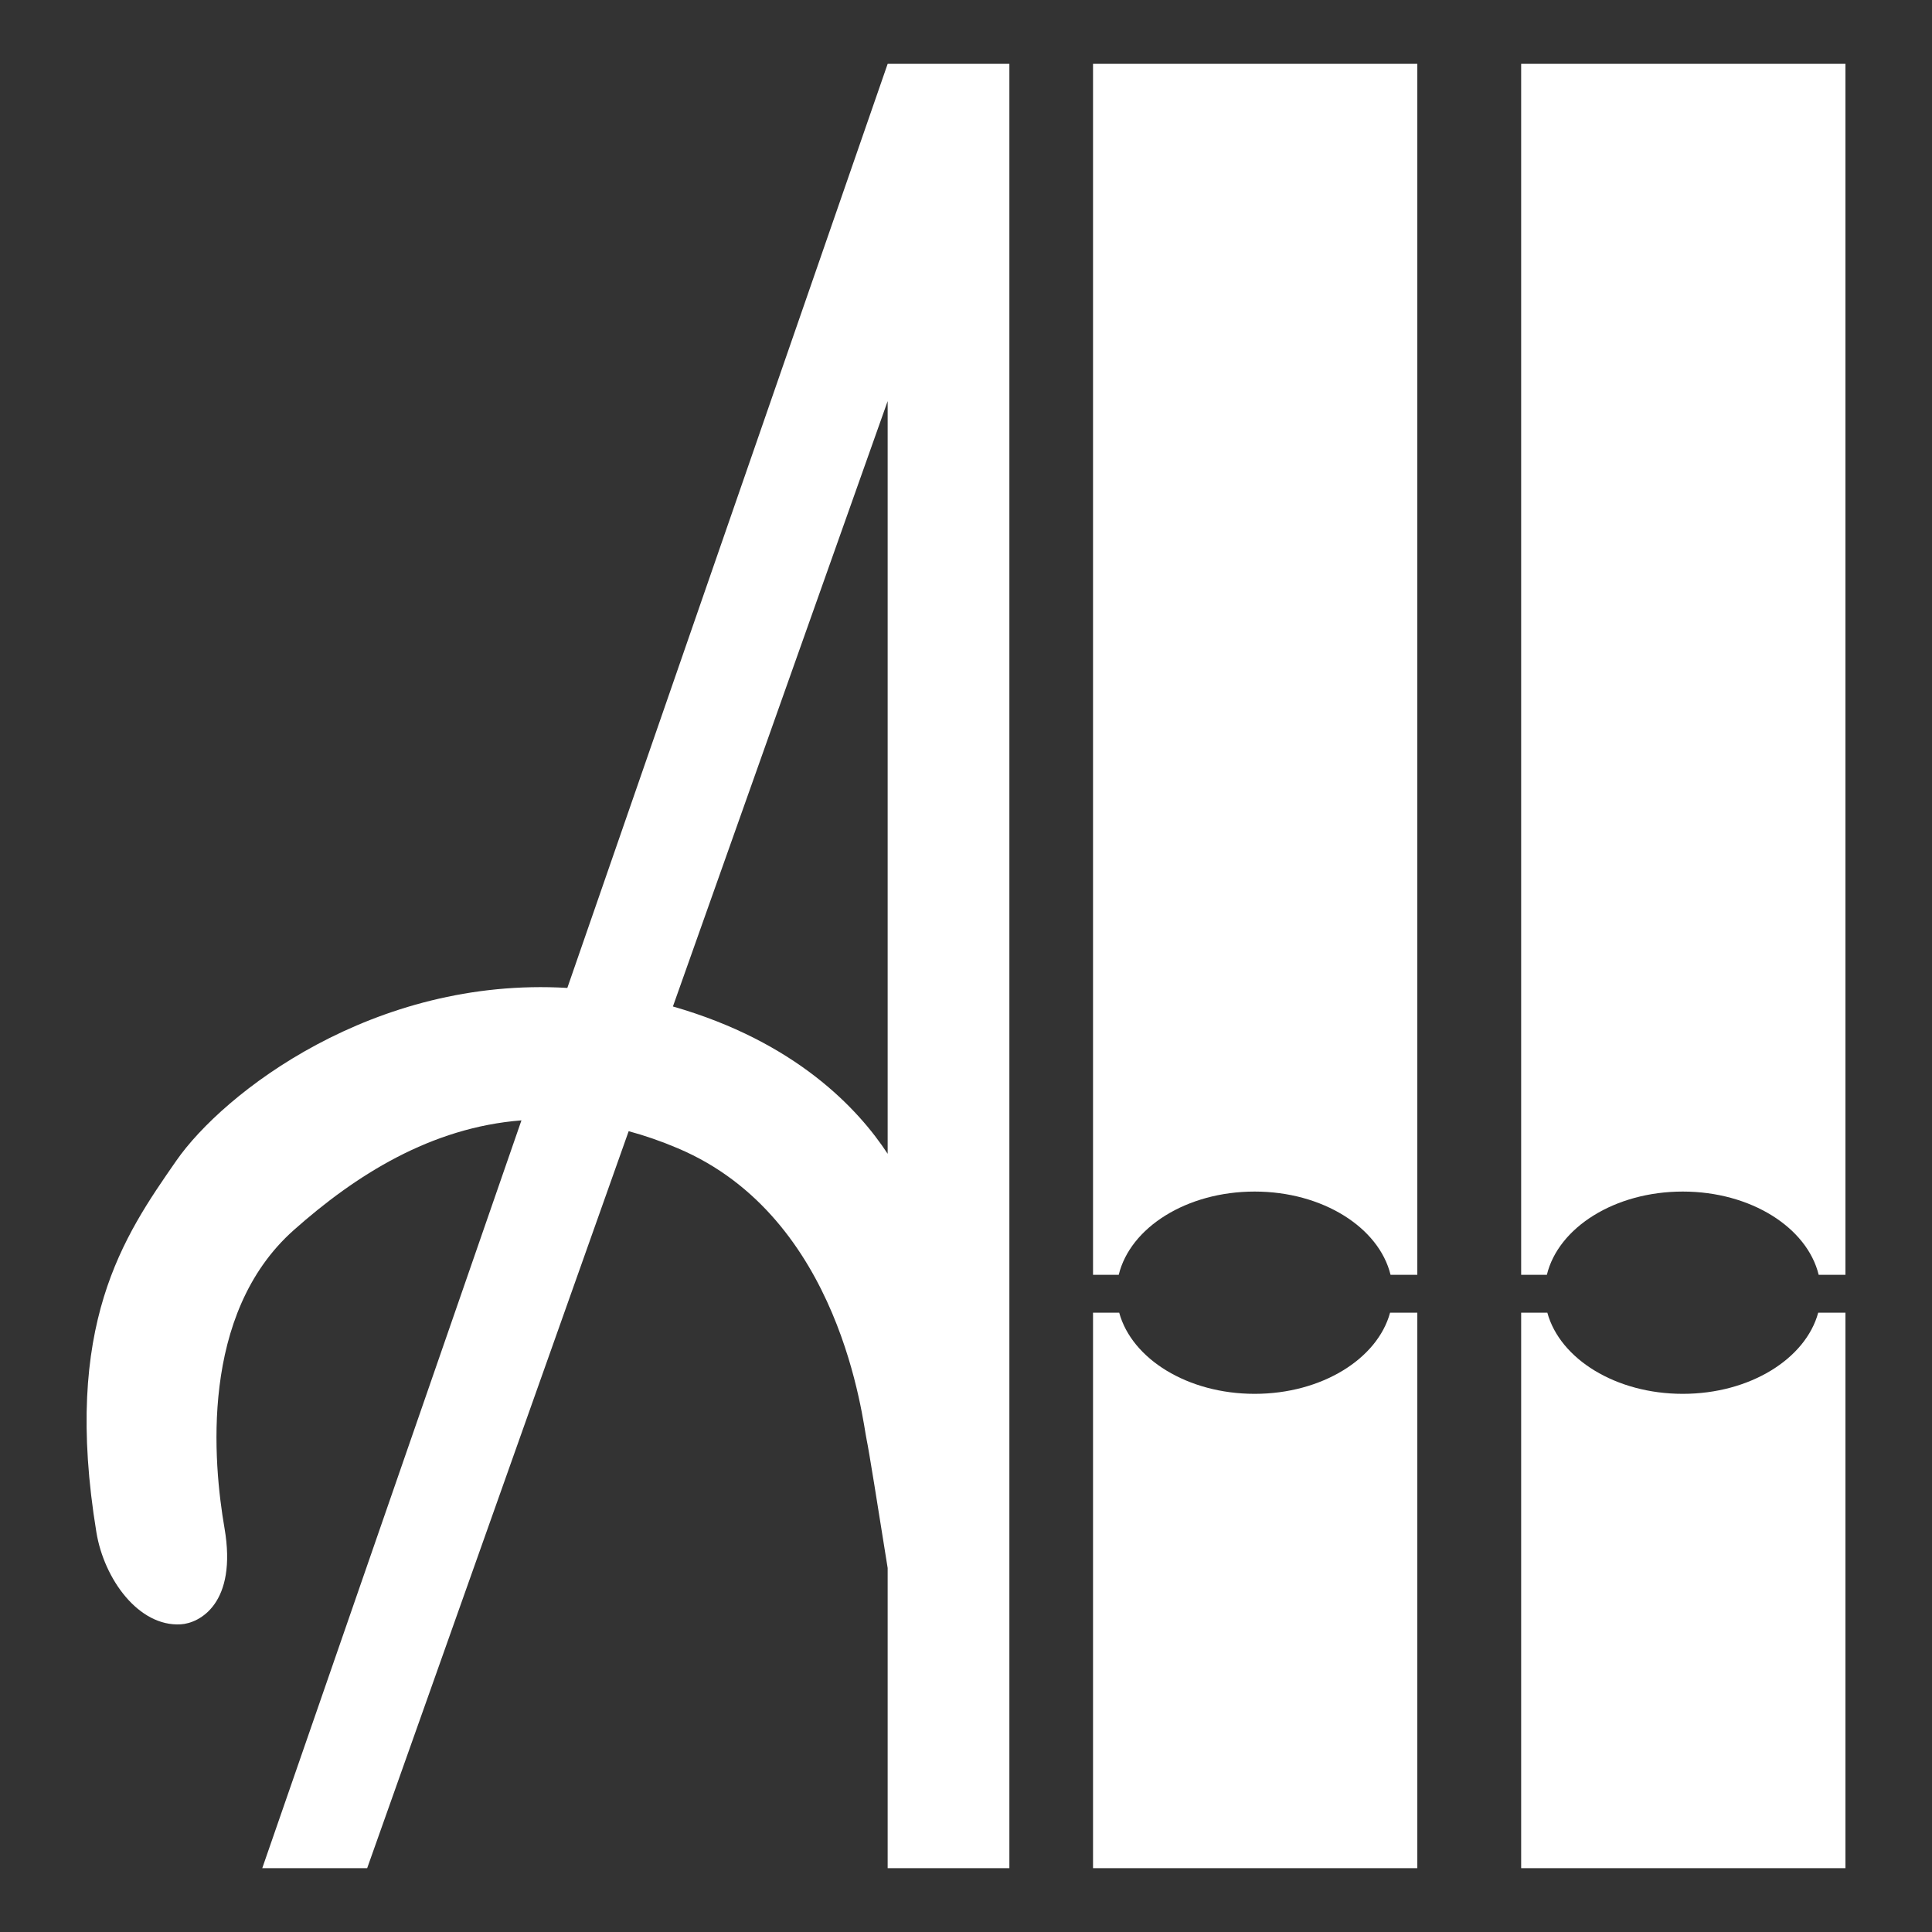
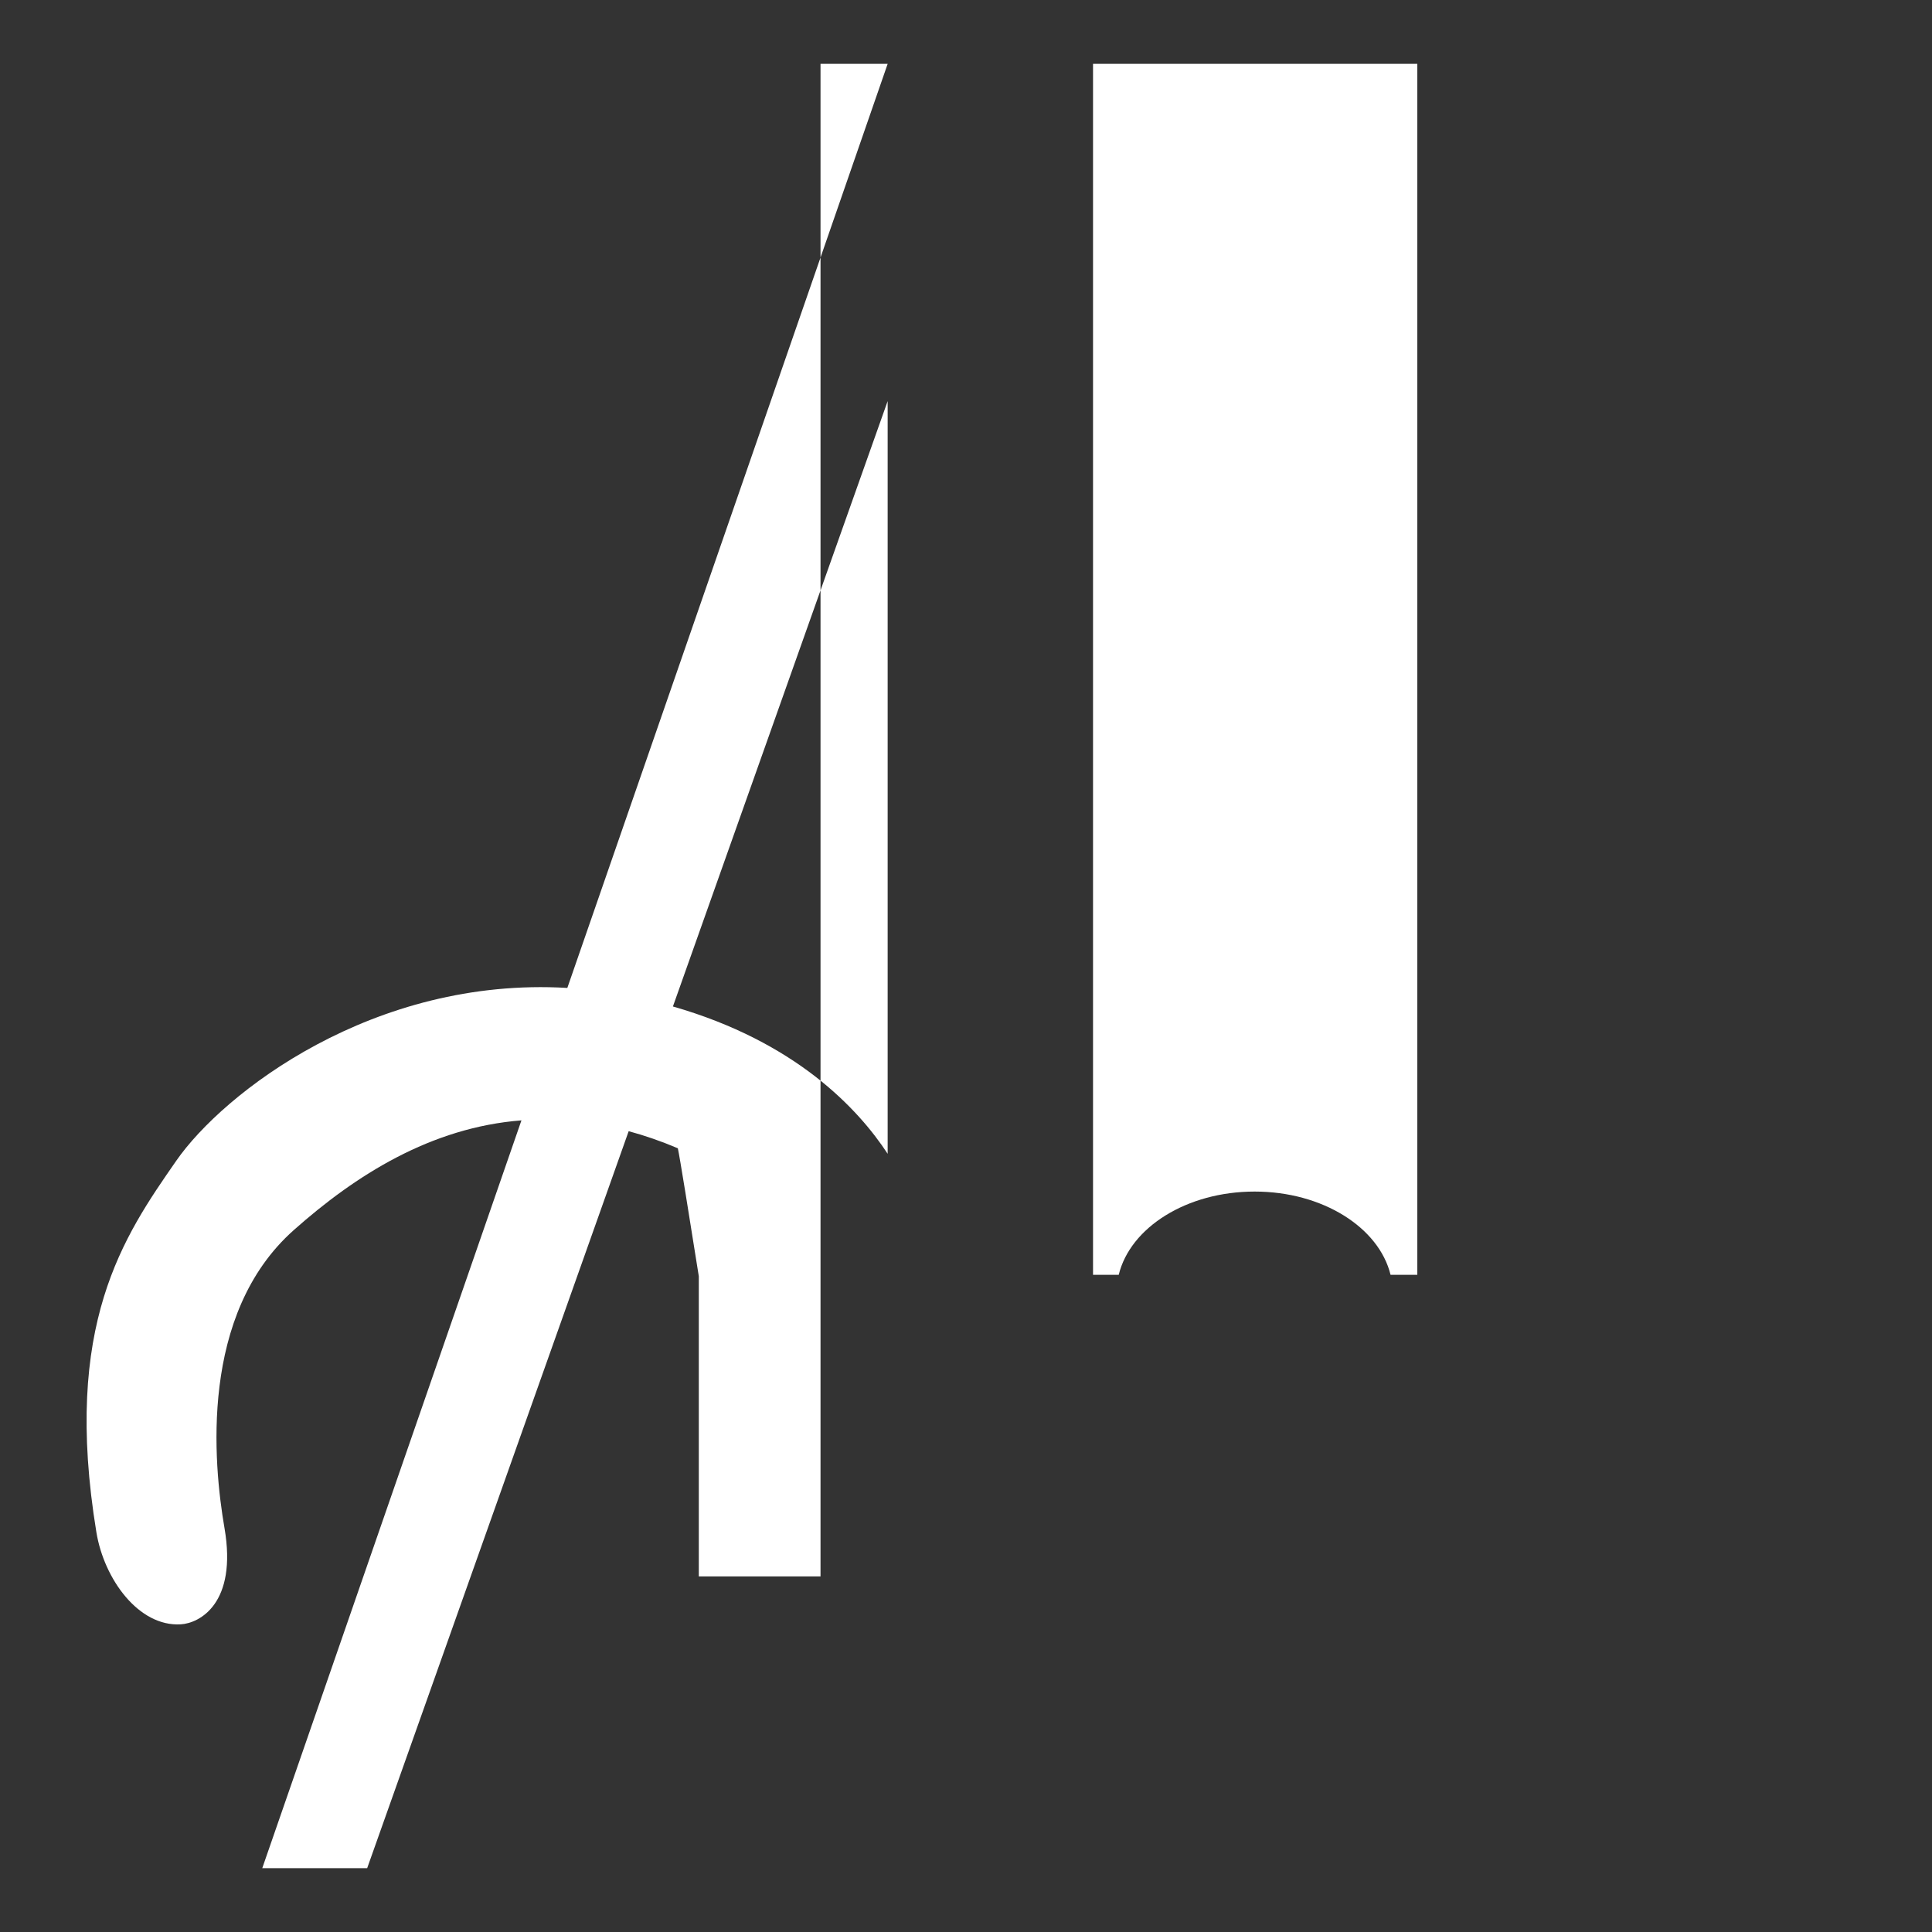
<svg xmlns="http://www.w3.org/2000/svg" version="1.1" id="Calque_1_-_copie" x="0px" y="0px" viewBox="0 0 200 200" style="enable-background:new 0 0 200 200;" xml:space="preserve">
  <rect x="0" y="0" width="200" height="200" fill="#333333" stroke="none" />
  <style type="text/css">
	.st0{fill:#FFFFFF;}
</style>
  <g>
    <g>
-       <path class="st0" d="M188.22,135.89c-1.31,4.79-7.09,8.4-14.02,8.4c-6.93,0-12.71-3.61-14.02-8.4h-2.71v57.5h33.57v-57.5H188.22z" />
-       <path class="st0" d="M160.13,131.97c1.19-4.9,7.03-8.62,14.07-8.62c7.04,0,12.87,3.72,14.07,8.62h2.77V6.61h-33.57v125.36H160.13z    " />
-     </g>
+       </g>
    <g>
-       <path class="st0" d="M143.9,135.89c-1.31,4.79-7.09,8.4-14.02,8.4c-6.93,0-12.71-3.61-14.02-8.4h-2.71v57.5h33.57v-57.5H143.9z" />
      <path class="st0" d="M115.81,131.97c1.19-4.9,7.03-8.62,14.07-8.62c7.04,0,12.87,3.72,14.07,8.62h2.77V6.61h-33.57v125.36H115.81z    " />
    </g>
-     <path class="st0" d="M91.89,6.61l-33.16,95.66c-20.08-1.19-35.62,10.88-40.49,17.9c-5.43,7.82-11.79,16.95-8.26,38.46   c0.8,4.85,4.38,9.78,8.73,9.52c1.95-0.11,5.87-2.17,4.53-9.96c-1.16-6.72-2.61-22.16,7.17-30.85c6.4-5.69,14.2-10.63,23.57-11.36   l-26.83,77.41h10.86l27.07-76.29c1.66,0.45,3.35,1.03,5.09,1.77c16.95,7.17,19.12,28.25,19.55,30.2c0.2,0.9,1.17,6.95,2.17,13.25   v31.07h12.6V6.61H91.89z M69.66,104.19l22.23-62.67v77.92C88.85,114.8,82.38,107.84,69.66,104.19z" />
+     <path class="st0" d="M91.89,6.61l-33.16,95.66c-20.08-1.19-35.62,10.88-40.49,17.9c-5.43,7.82-11.79,16.95-8.26,38.46   c0.8,4.85,4.38,9.78,8.73,9.52c1.95-0.11,5.87-2.17,4.53-9.96c-1.16-6.72-2.61-22.16,7.17-30.85c6.4-5.69,14.2-10.63,23.57-11.36   l-26.83,77.41h10.86l27.07-76.29c1.66,0.45,3.35,1.03,5.09,1.77c0.2,0.9,1.17,6.95,2.17,13.25   v31.07h12.6V6.61H91.89z M69.66,104.19l22.23-62.67v77.92C88.85,114.8,82.38,107.84,69.66,104.19z" />
  </g>
</svg>